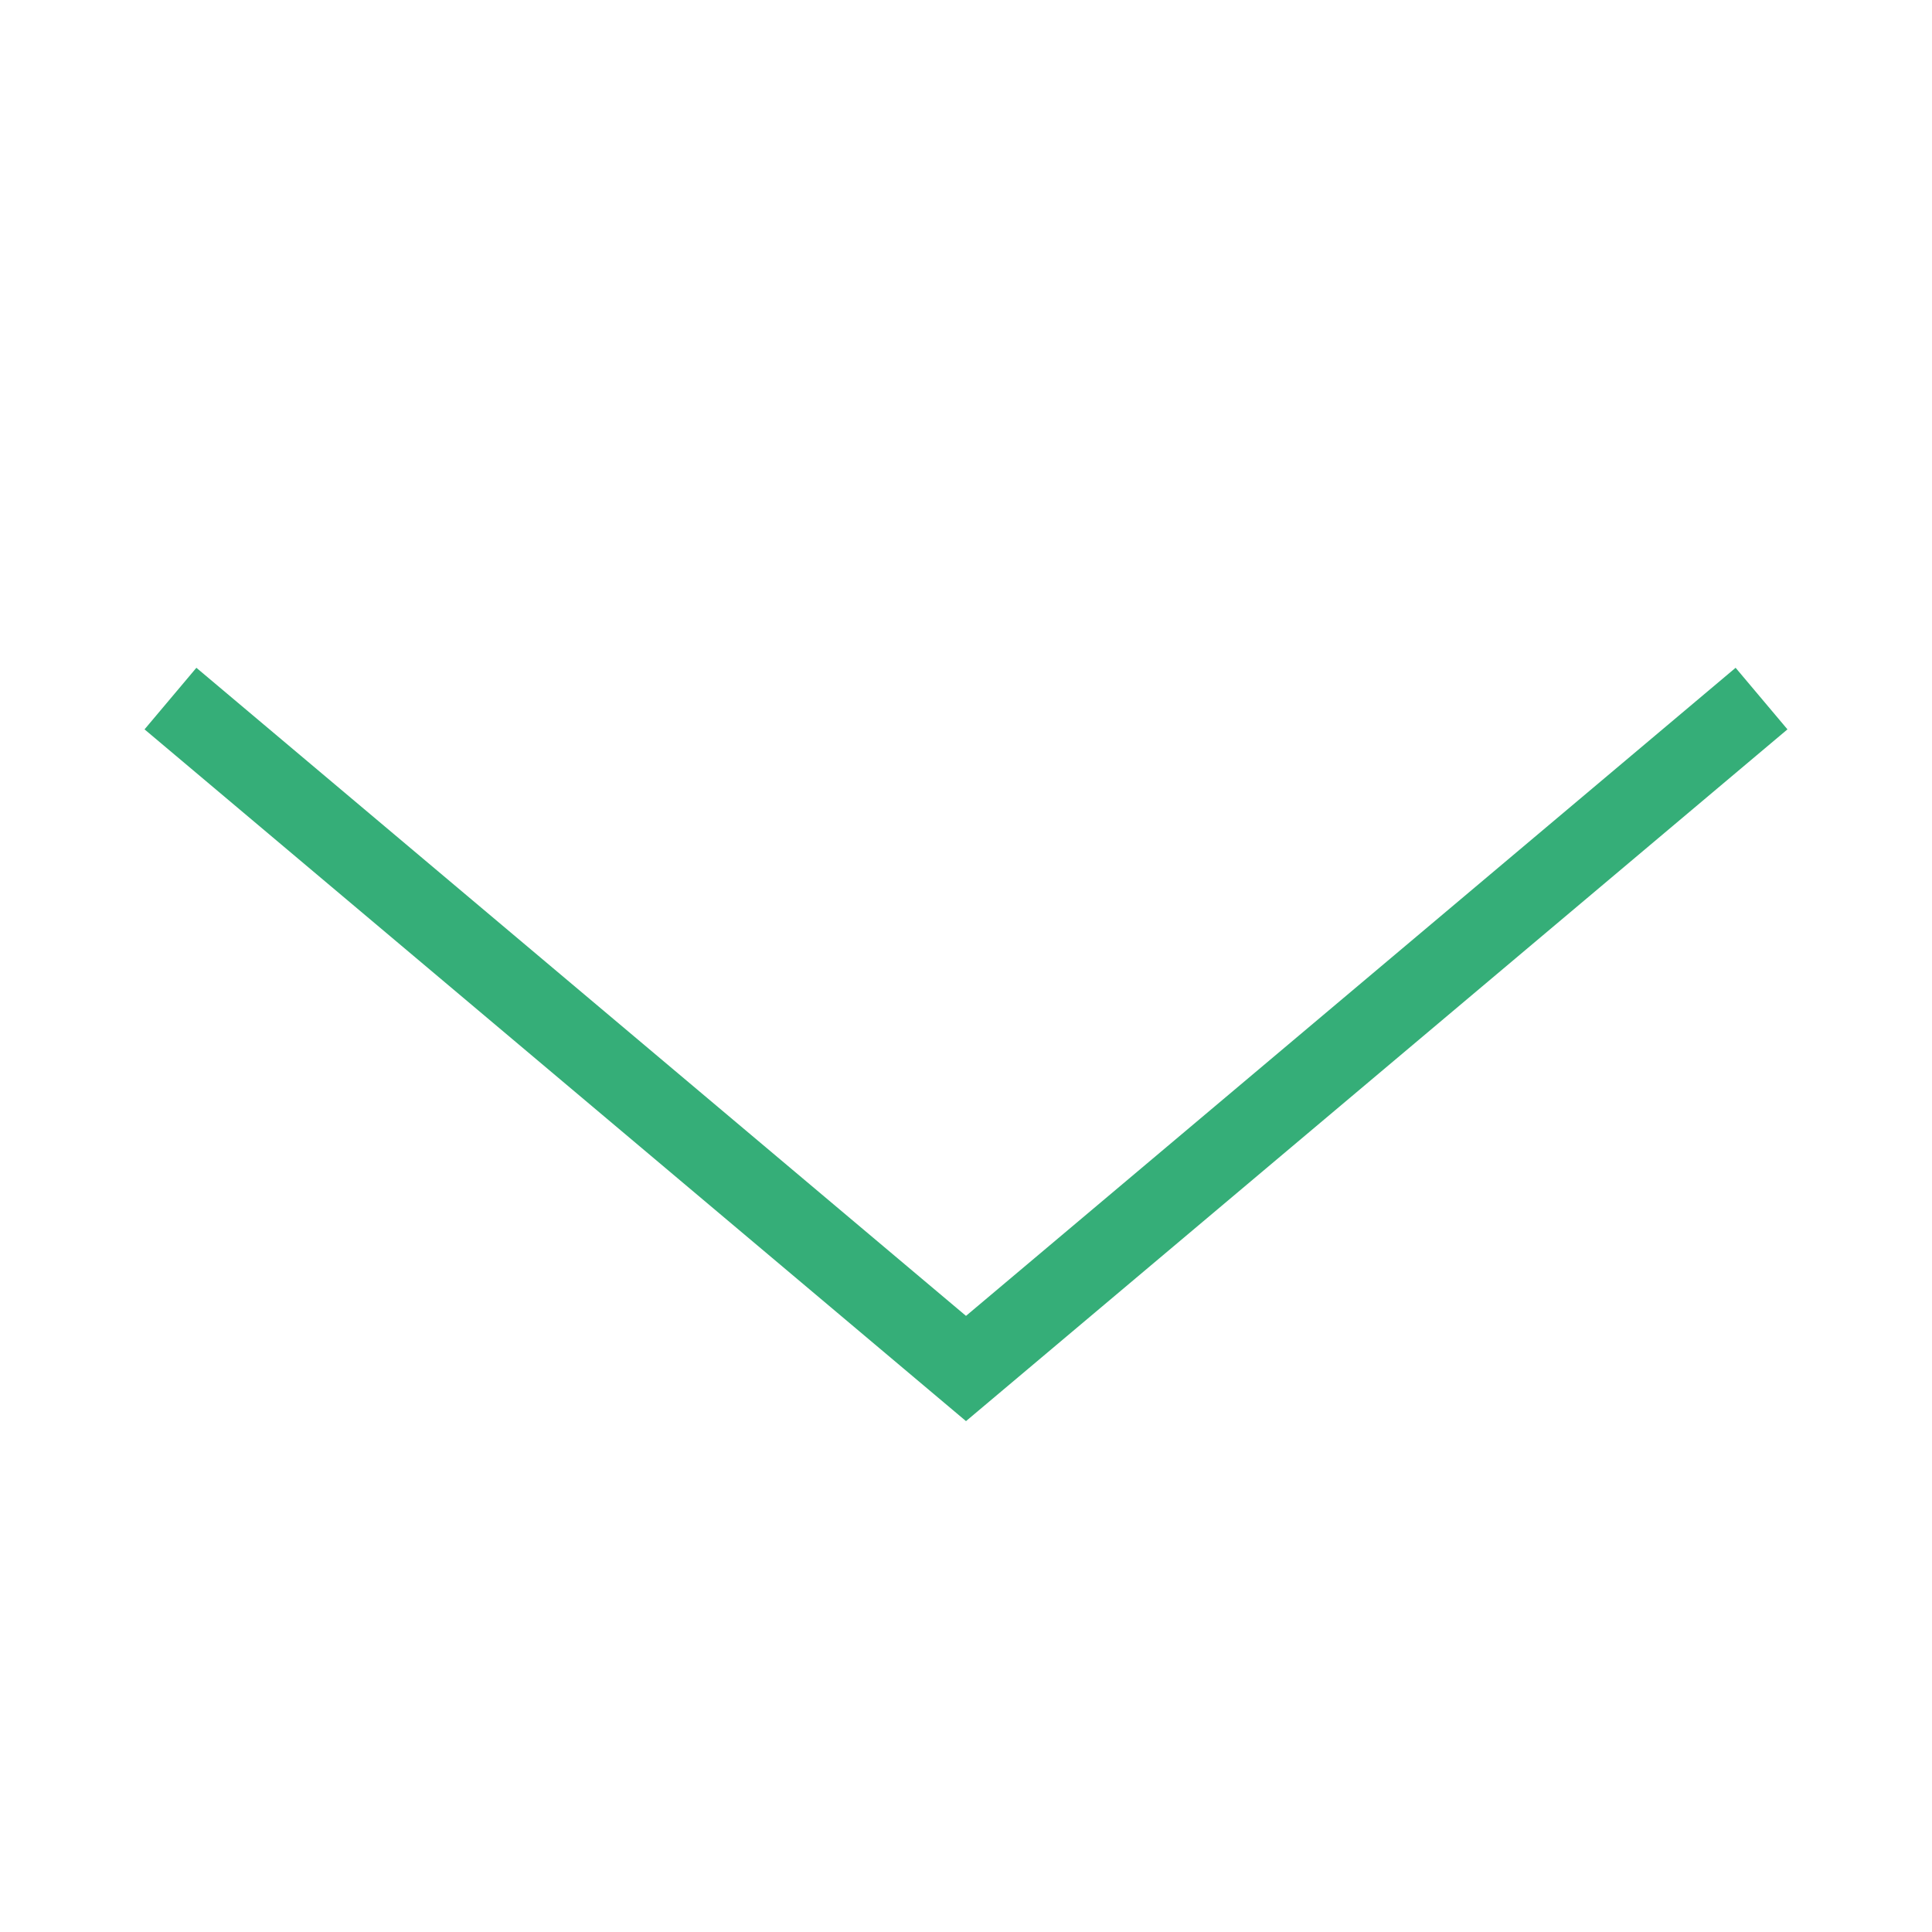
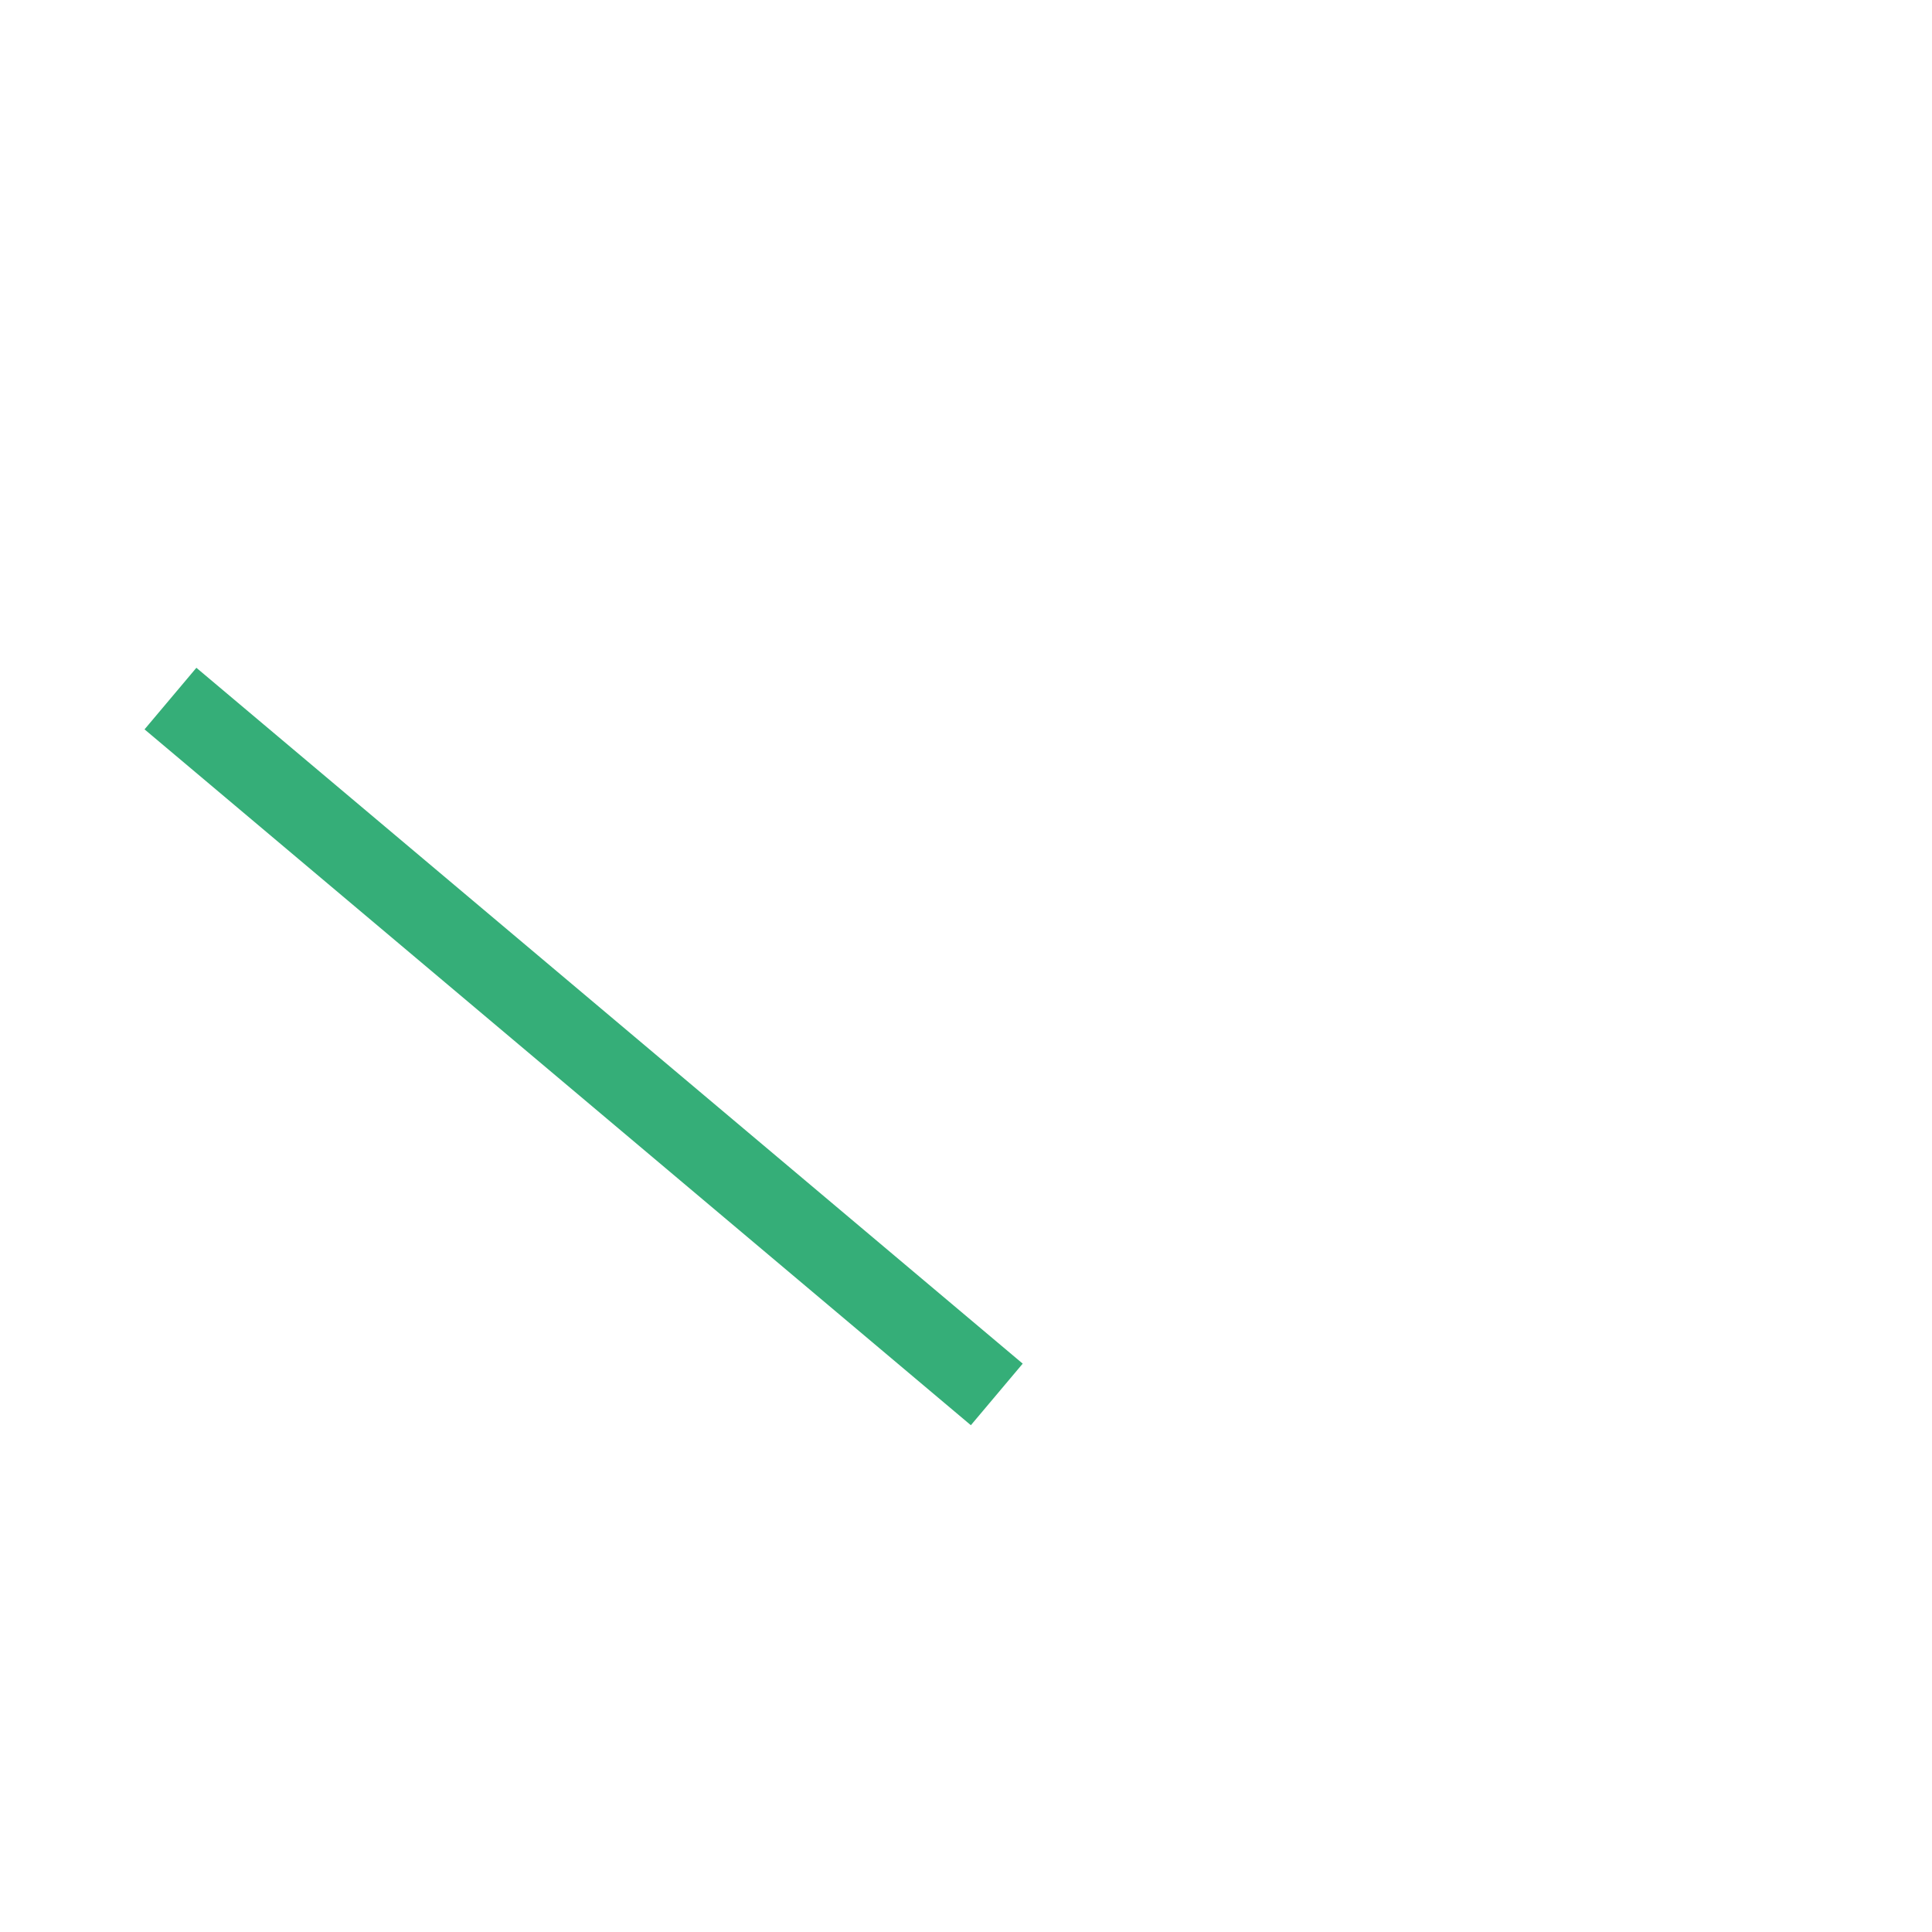
<svg xmlns="http://www.w3.org/2000/svg" width="48" height="48" viewBox="0 0 48 48">
  <title>chevron-down-2</title>
  <g fill="#35AE78" stroke-linecap="square" stroke-linejoin="miter" stroke-miterlimit="10">
-     <path d="M5 18L24 34L43 18" stroke="#35AE78" stroke-width="2" fill="none" />
+     <path d="M5 18L24 34" stroke="#35AE78" stroke-width="2" fill="none" />
  </g>
</svg>